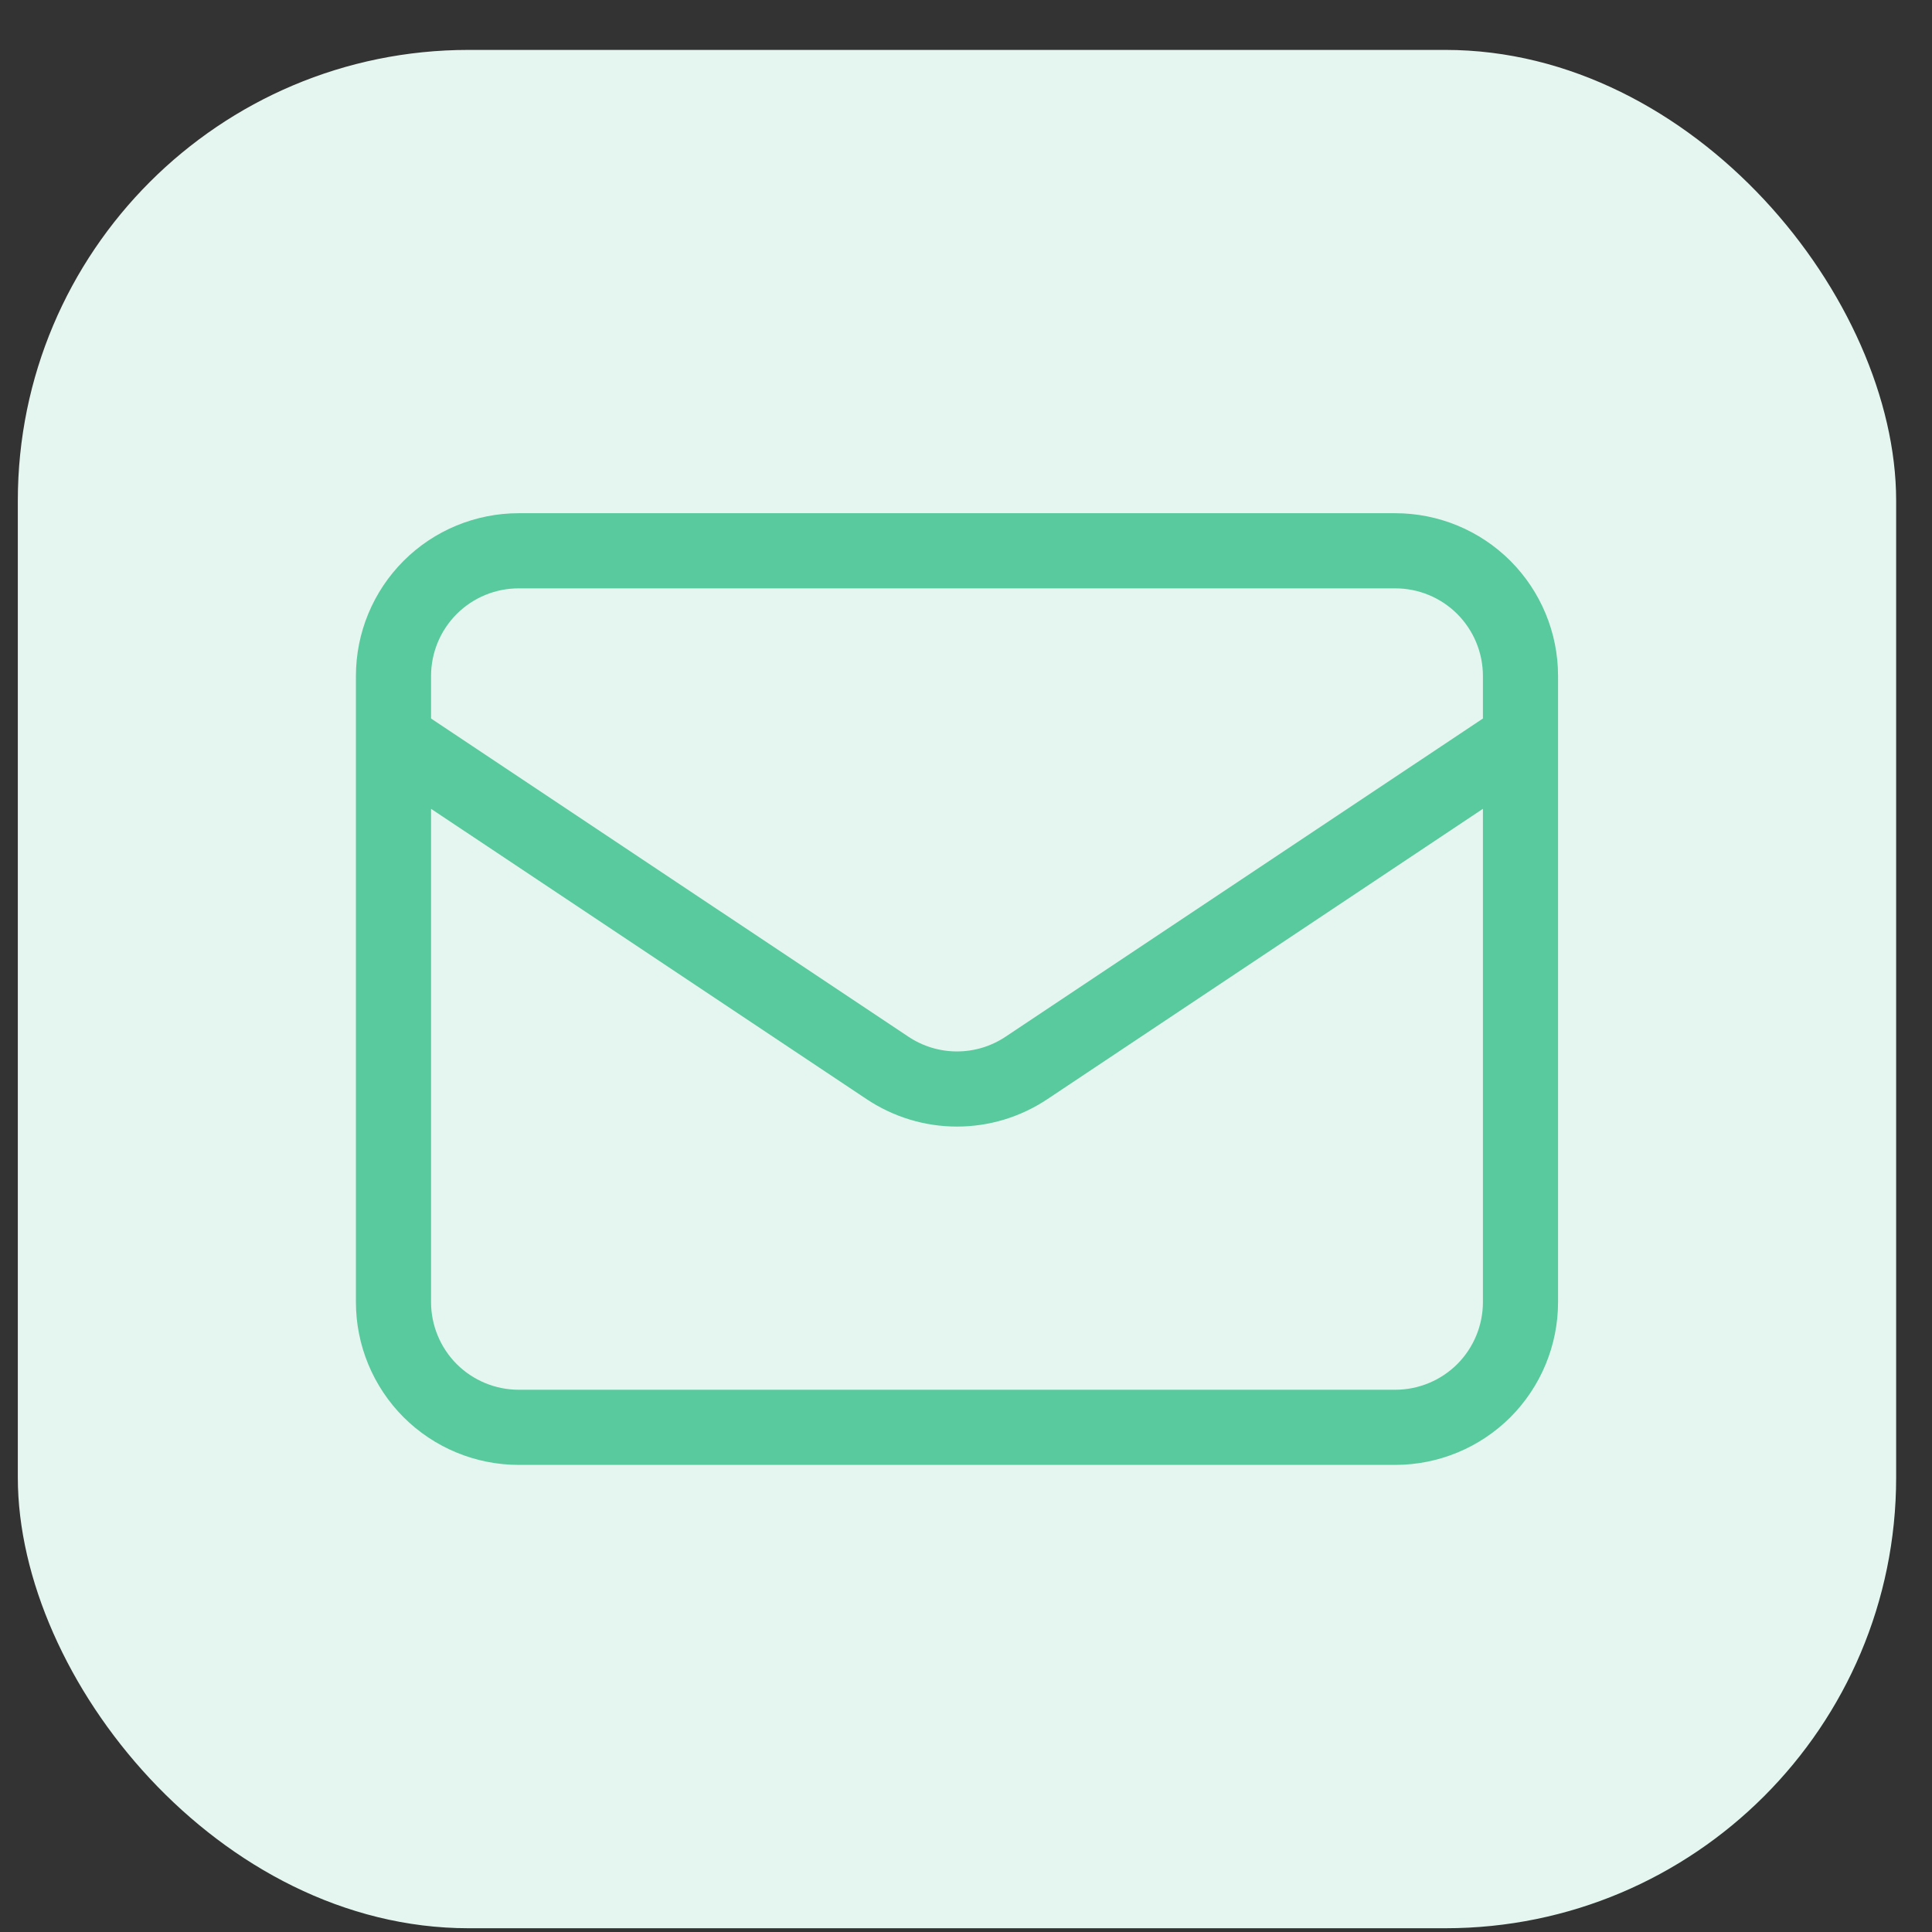
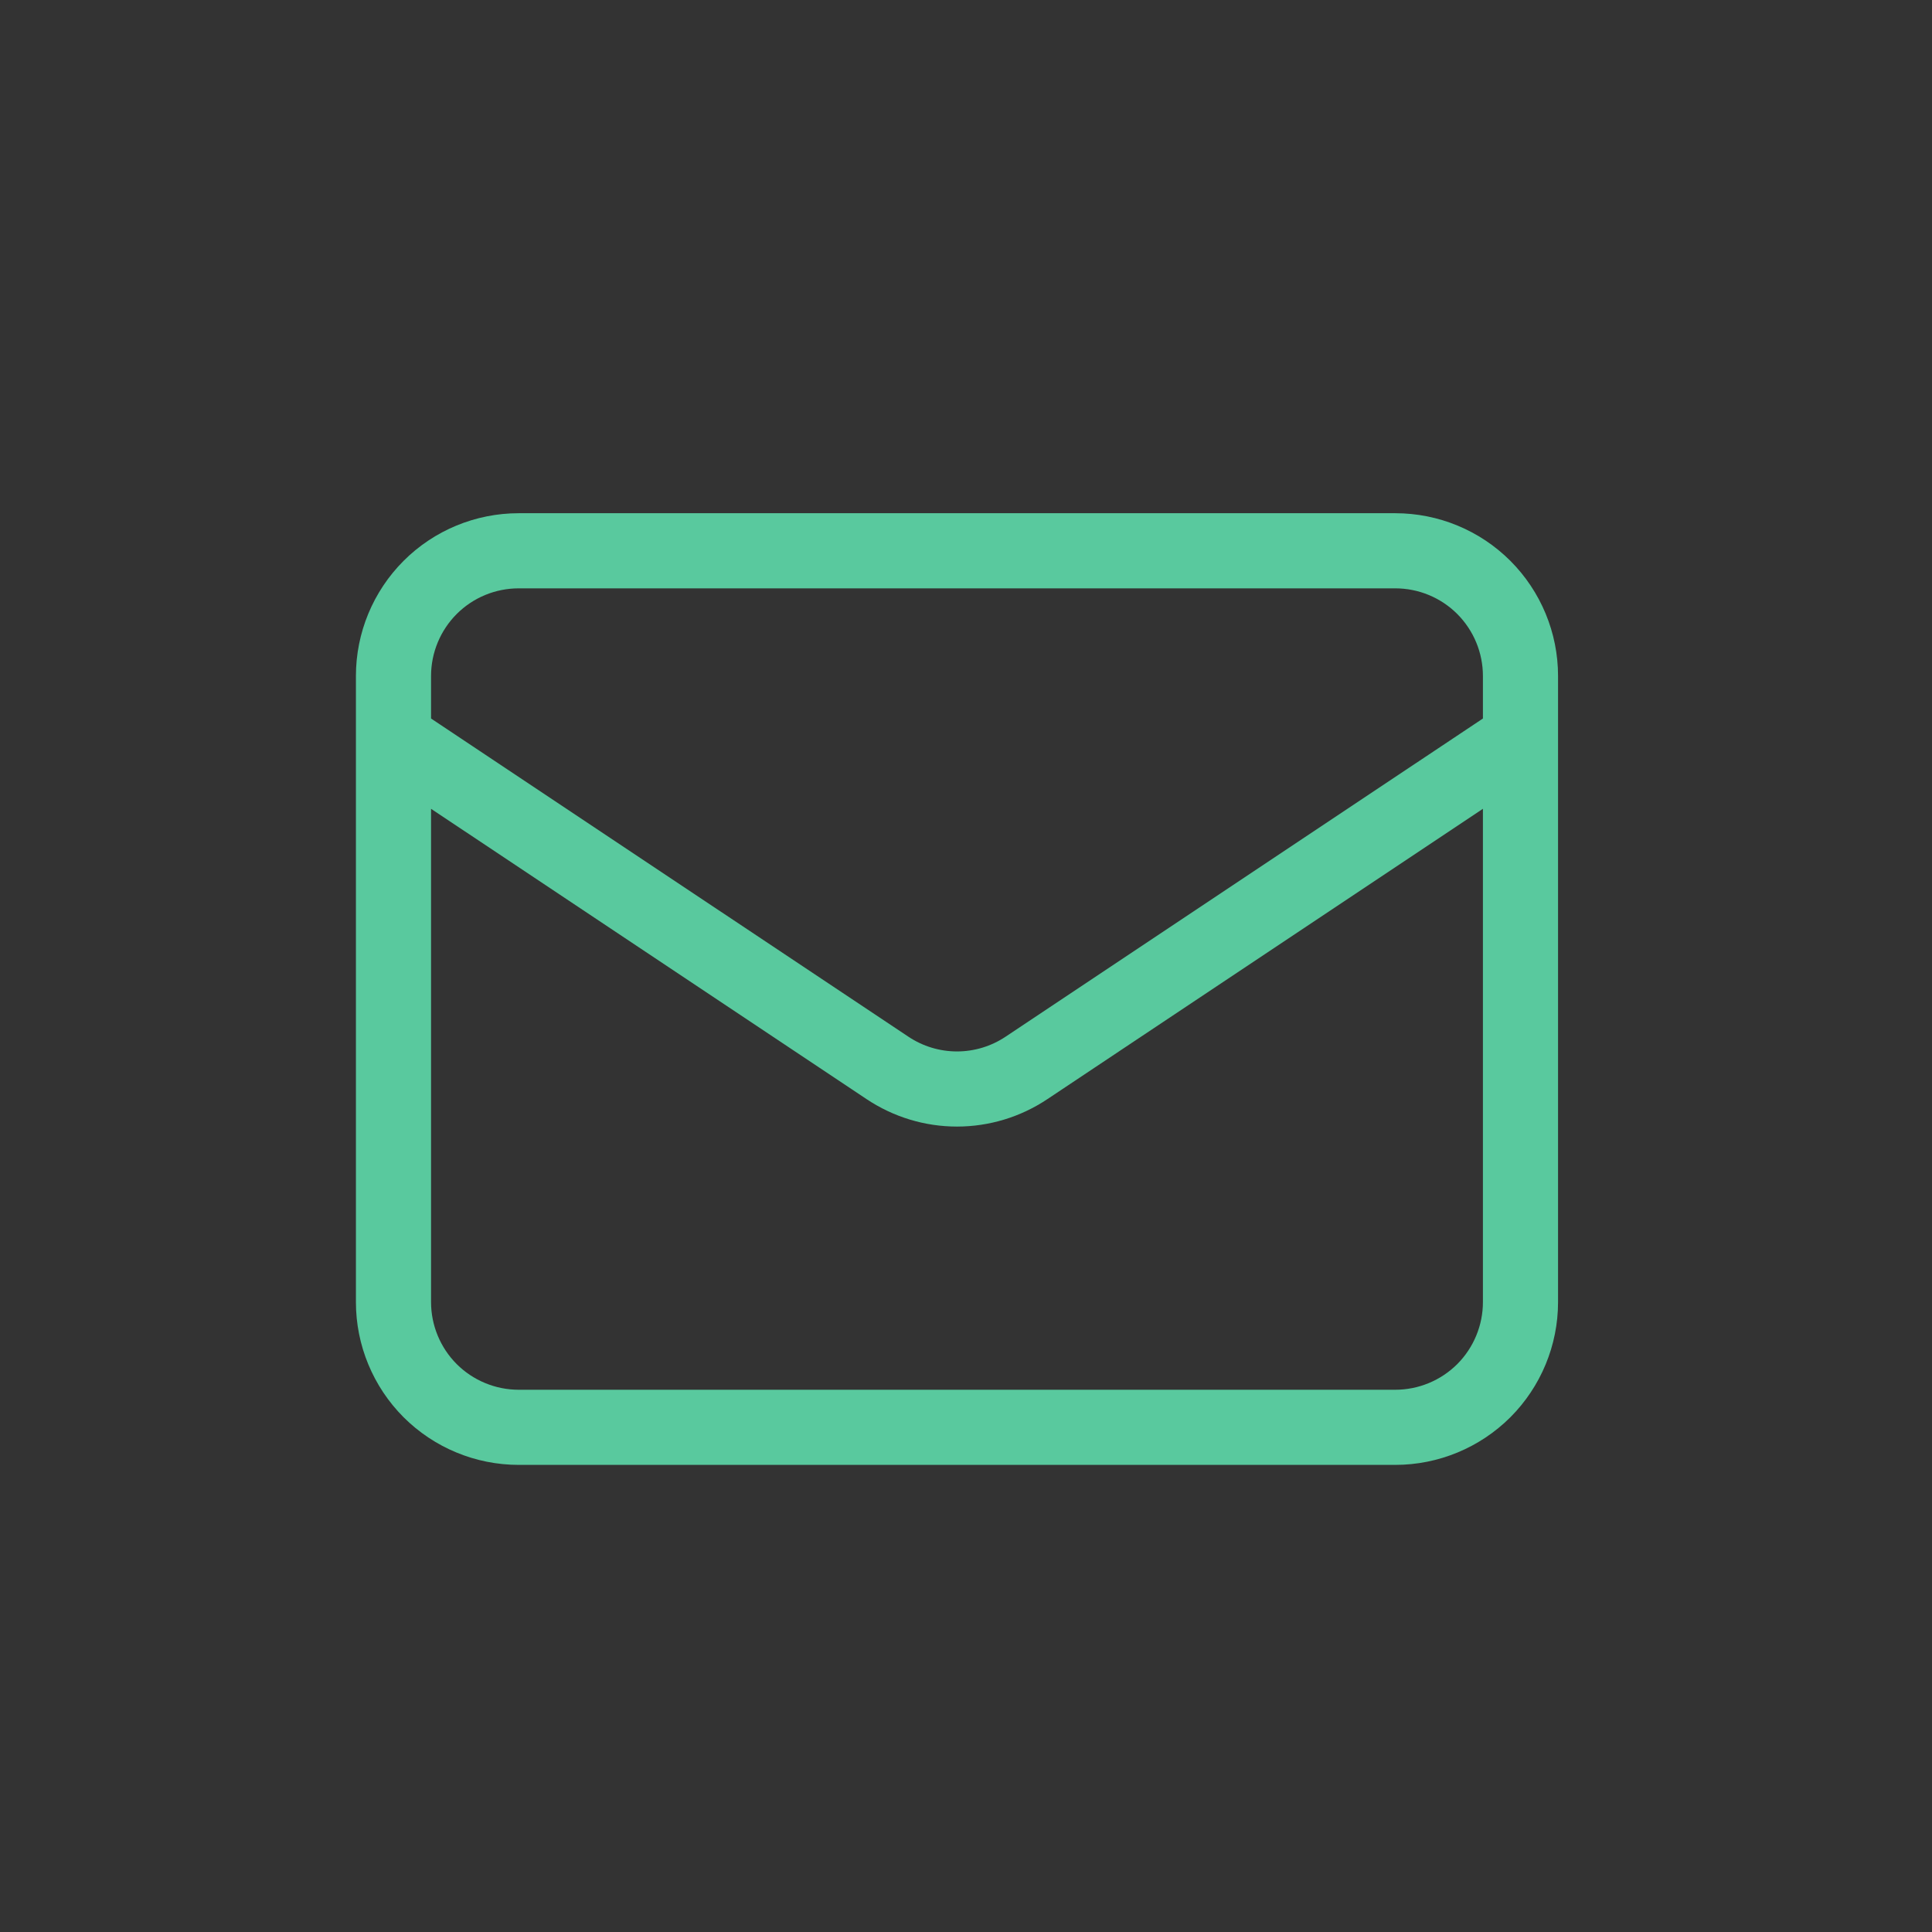
<svg xmlns="http://www.w3.org/2000/svg" width="36" height="36" viewBox="0 0 36 36" fill="none">
  <rect x="0" y="0" width="36" height="36" fill="#333333" stroke="none" />
-   <rect x="0.332" y="0.93" width="35" height="35" rx="8.4" fill="#E4F6EF" />
  <path d="M28.332 13.763L19.127 19.899C18.744 20.155 18.293 20.292 17.832 20.292C17.371 20.292 16.921 20.155 16.537 19.899L7.332 13.763M25.999 26.596H9.665C9.047 26.596 8.453 26.35 8.015 25.913C7.578 25.475 7.332 24.881 7.332 24.263V12.596C7.332 11.977 7.578 11.384 8.015 10.946C8.453 10.508 9.047 10.263 9.665 10.263H25.999C26.617 10.263 27.211 10.508 27.649 10.946C28.086 11.384 28.332 11.977 28.332 12.596V24.263C28.332 24.881 28.086 25.475 27.649 25.913C27.211 26.35 26.617 26.596 25.999 26.596Z" stroke="#59C99E" stroke-width="1.4" stroke-linecap="round" stroke-linejoin="round" />
</svg>